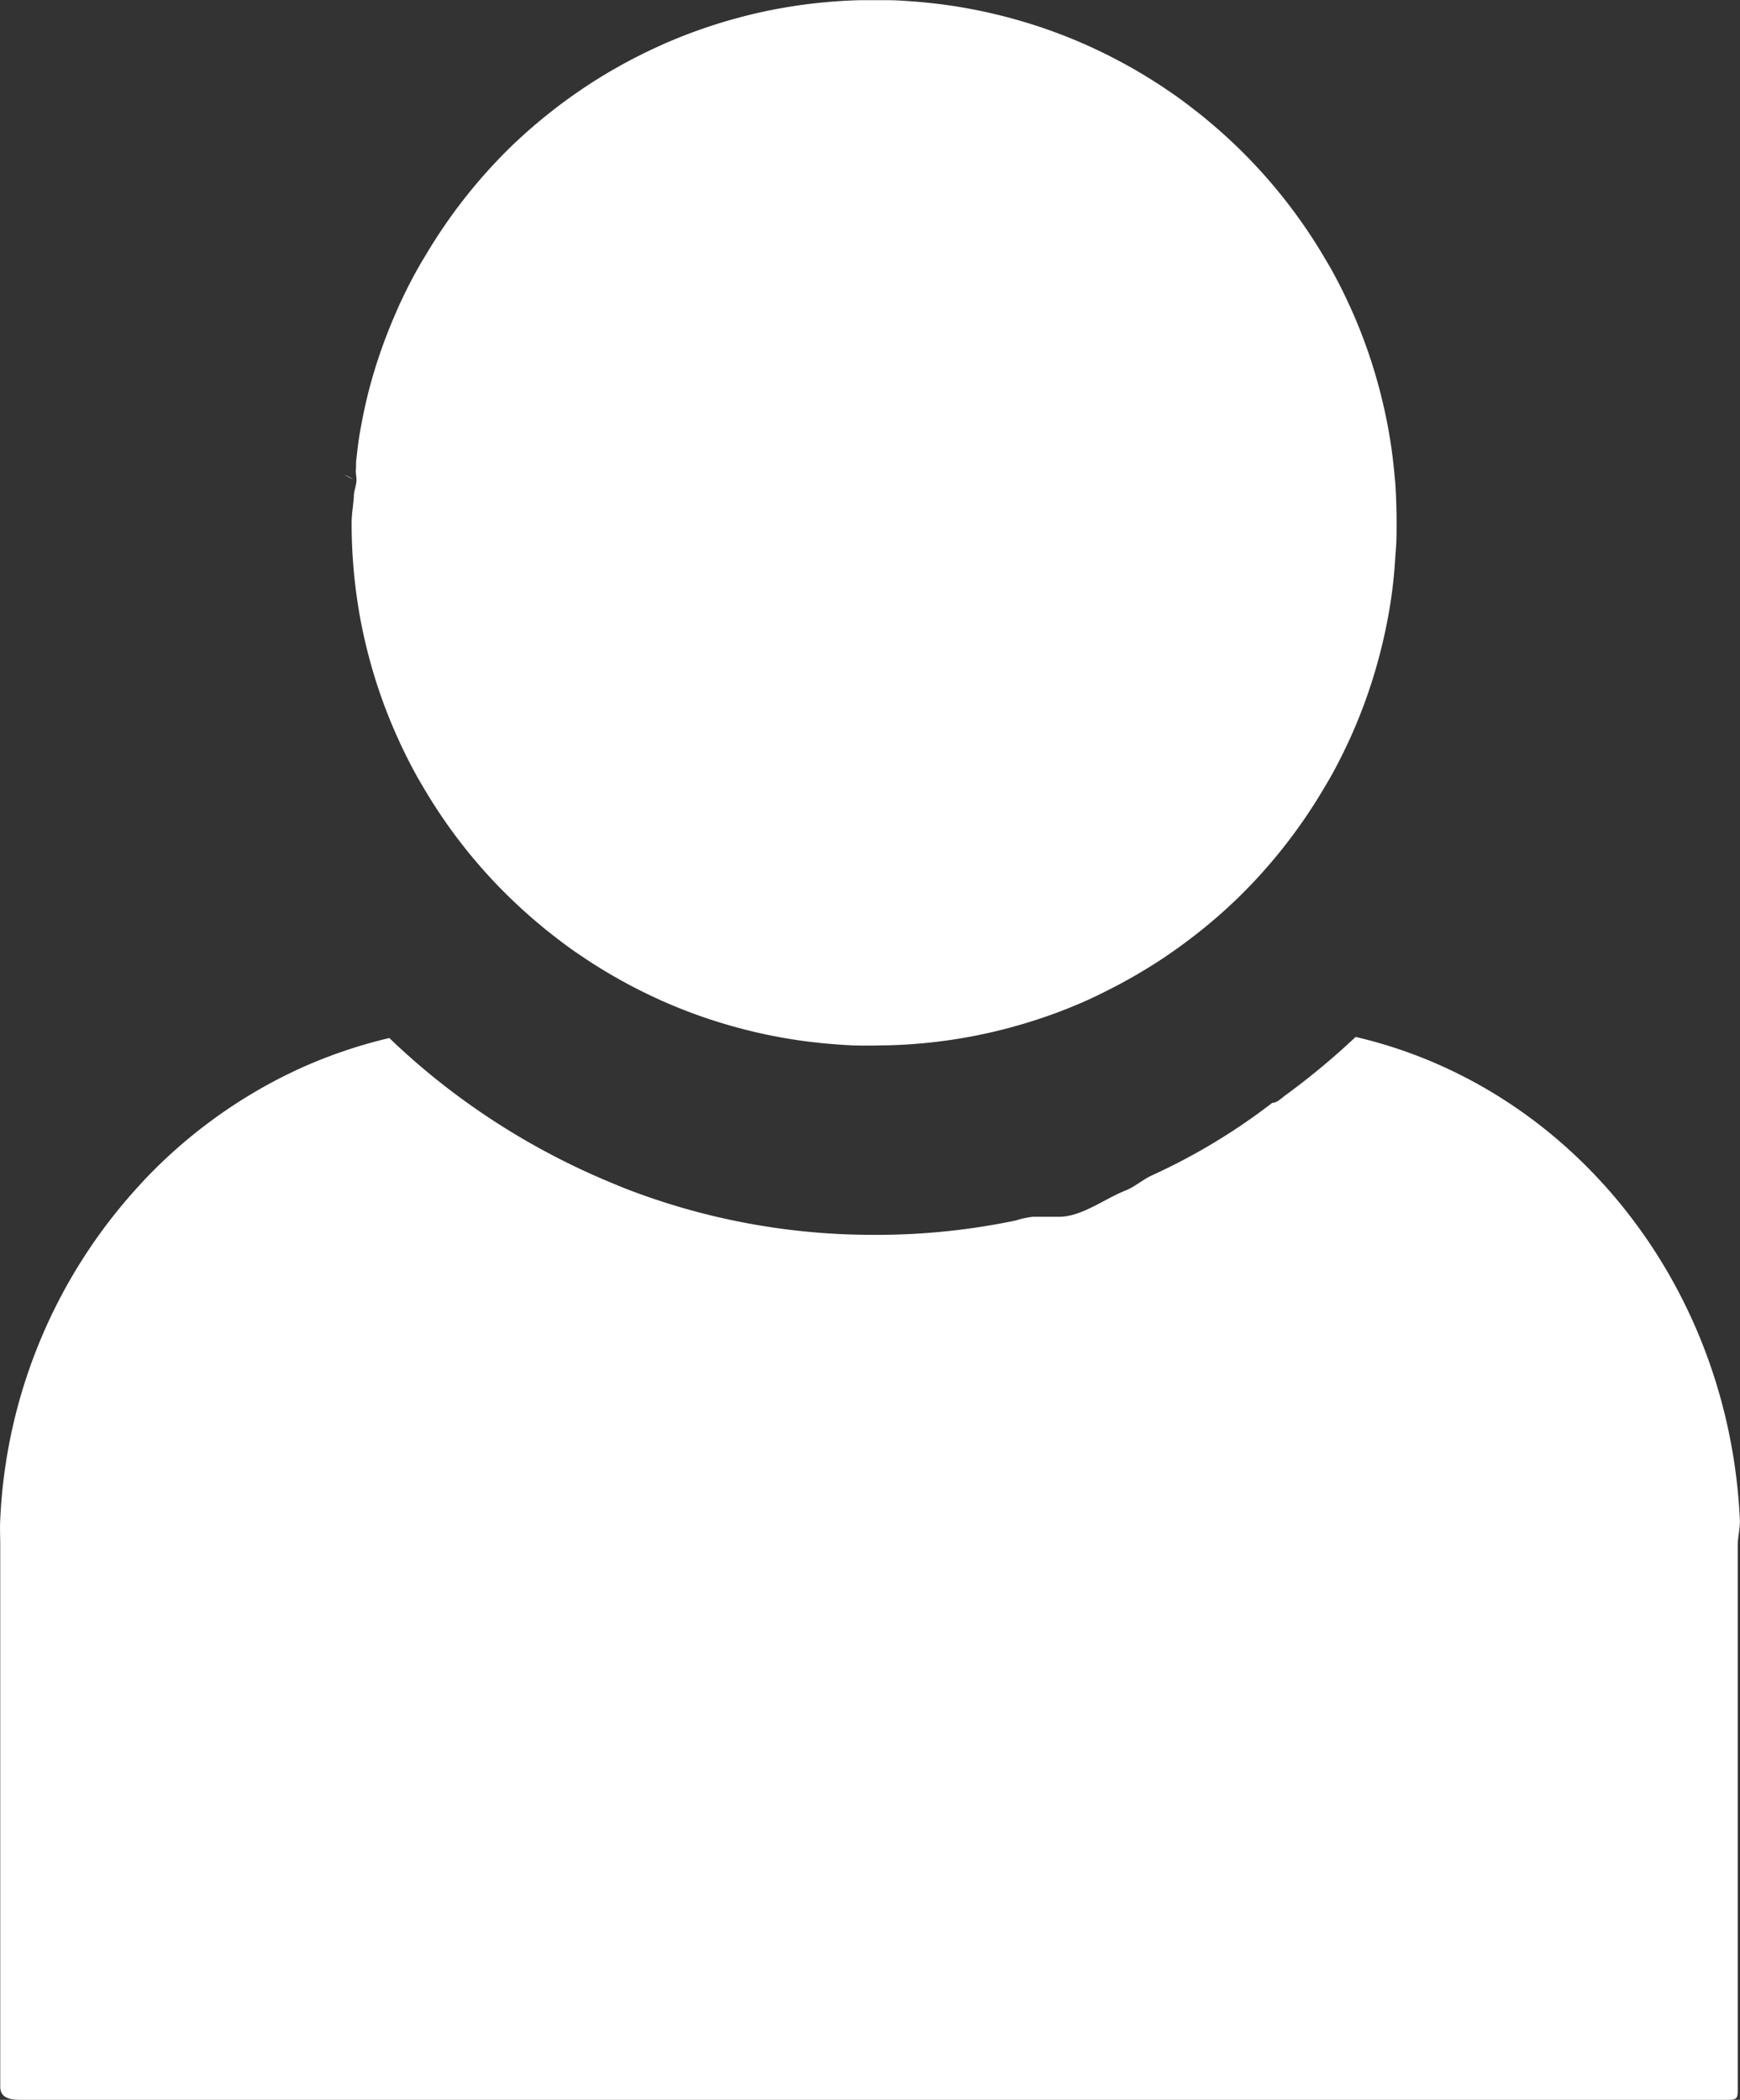
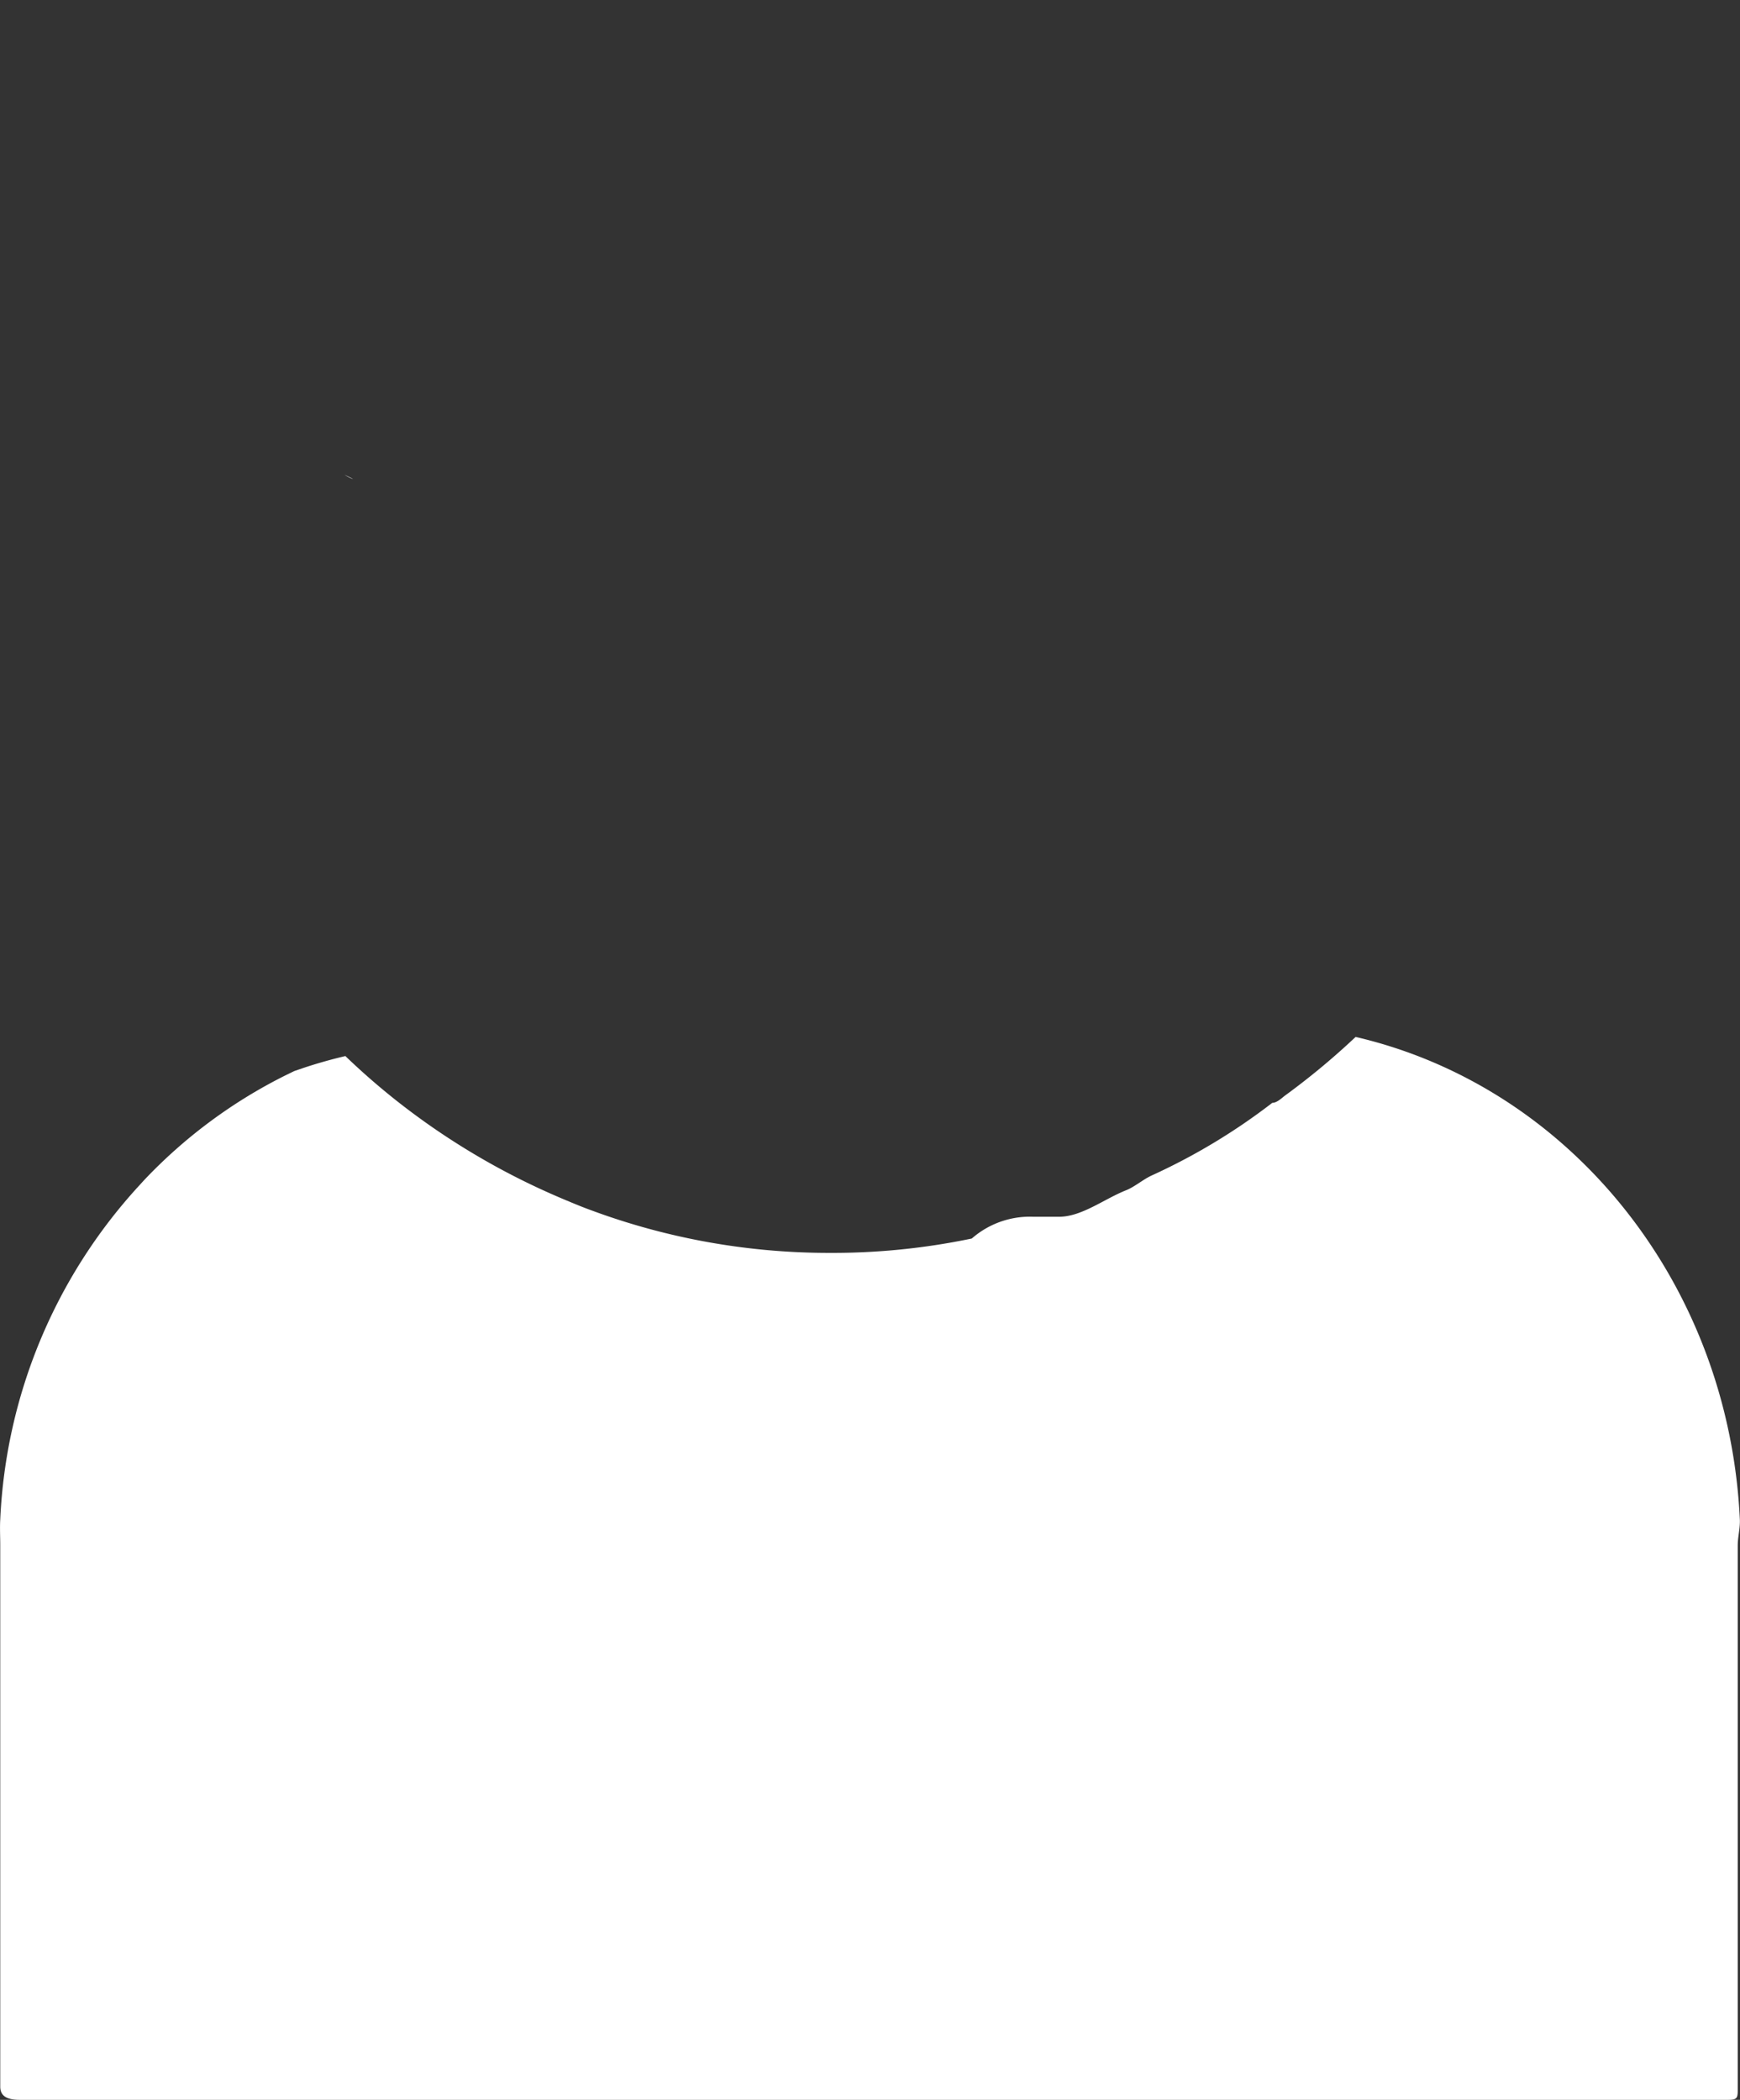
<svg xmlns="http://www.w3.org/2000/svg" viewBox="0 0 284.6 343.43">
  <rect x="0" y="0" width="284.6" height="343.43" fill="#333333" stroke="none" />
  <defs>
    <style>.cls-1{fill:#fff;}</style>
  </defs>
  <g id="Layer_2" data-name="Layer 2">
    <g id="Layer_1-2" data-name="Layer 1">
-       <path class="cls-1" d="M228.43,85.48c0,1.47,0,2.94-.12,4.39s-.18,2.91-.33,4.35q-.31,3.23-.89,6.39c-.41,2.29-.92,4.55-1.51,6.78a84.57,84.57,0,0,1-4.34,12.43q-.37.86-.78,1.71-1.38,3-3,5.85l-1,1.69A86.07,86.07,0,0,1,202,147.32l-1.63,1.51q-1.41,1.28-2.88,2.49c-.64.53-1.29,1.05-1.94,1.56-1.46,1.14-2.94,2.22-4.46,3.26l-.66.45c-2,1.34-4.1,2.61-6.23,3.79q-2.9,1.59-5.91,3l-.37.17a84.53,84.53,0,0,1-12.4,4.43c-.9.25-1.81.48-2.73.7a84.68,84.68,0,0,1-13.22,2.06c-1.45.11-2.91.19-4.37.22L143,171c-.74,0-1.47,0-2.21,0-1.46,0-2.92-.11-4.37-.22a84.8,84.8,0,0,1-13.23-2.06c-.91-.22-1.82-.45-2.73-.7a84.94,84.94,0,0,1-12.4-4.43l-.36-.17c-1.8-.82-3.57-1.69-5.3-2.63-2.34-1.27-4.63-2.64-6.84-4.12l-.66-.45c-1.52-1-3-2.12-4.46-3.26-.65-.51-1.3-1-1.94-1.56q-1.47-1.22-2.88-2.49-1.57-1.43-3.06-2.91a85.07,85.07,0,0,1-13.09-16.85c-.34-.56-.66-1.13-1-1.69q-1.61-2.86-3-5.85c-.26-.57-.52-1.14-.77-1.71a83.46,83.46,0,0,1-4.35-12.43q-.89-3.35-1.51-6.78-.55-3.17-.89-6.39-.21-2.16-.33-4.35c-.07-1.45-.11-2.92-.11-4.39s.29-3,.37-4.4c0-.9.43-1.78.43-2.67v0c0-.55-.15-1.11-.1-1.66s0-1.07.06-1.61c.19-1.6.36-3.2.65-4.78.41-2.29.88-4.55,1.46-6.78a84.57,84.57,0,0,1,4.34-12.43c.12-.29.24-.57.37-.86s.25-.57.39-.85q1.38-3,3-5.85c.32-.56.64-1.13,1-1.69A86.07,86.07,0,0,1,83.94,23.63l1.63-1.51q1.41-1.28,2.88-2.49c.64-.53,1.29-1.05,1.94-1.56,1.45-1.14,2.94-2.22,4.46-3.26l.66-.45a85.47,85.47,0,0,1,12.14-6.75l.36-.17A84.94,84.94,0,0,1,120.41,3c.91-.25,1.82-.48,2.73-.7A84.8,84.8,0,0,1,136.37.25c1.45-.11,2.91-.19,4.37-.22.74,0,1.47,0,2.21,0l2.21,0c1.46,0,2.92.11,4.37.22a84.68,84.68,0,0,1,13.22,2.06c.92.22,1.83.45,2.73.7a84.53,84.53,0,0,1,12.4,4.43l.37.17a85.47,85.47,0,0,1,12.14,6.75l.66.45c1.52,1,3,2.12,4.46,3.26.65.51,1.3,1,1.94,1.56q1.47,1.22,2.88,2.49c.54.49,1.08,1,1.61,1.5a85.66,85.66,0,0,1,14.54,18.26l1,1.69q1.62,2.86,3,5.85.4.86.78,1.71a84.57,84.57,0,0,1,4.34,12.43c.59,2.23,1.1,4.49,1.51,6.78q.57,3.16.89,6.39c.07.68.13,1.35.19,2s.1,1.55.14,2.33C228.39,82.53,228.43,84,228.43,85.48Z" />
      <path class="cls-1" d="M57.74,78.36l0,0h0Zm-1.54-.78a2.53,2.53,0,0,1,.23.12,7.9,7.9,0,0,0,1.31.66c-.08-.06-.18-.11-.28-.17C57.08,78,56.6,77.77,56.2,77.58Z" />
-       <path class="cls-1" d="M56.2,77.58c.4.19.88.4,1.26.61-.31-.17-.69-.33-1-.49A2.53,2.53,0,0,0,56.2,77.58Z" />
-       <path class="cls-1" d="M57.8,78.39h0l0,0Z" />
-       <path class="cls-1" d="M284.23,252.76v88.51c0,1.82.08,2.16-1.65,2.16H3.32c-1.74,0-3.28-.34-3.28-2.16V252.76c0-1.42-.08-2.84,0-4.25A86.48,86.48,0,0,1,22.67,194c.39-.42.76-.84,1.16-1.26A82.44,82.44,0,0,1,46.6,175.92l1.54-.75c2.35-1.1,4.74-2.08,7.19-2.95l1.64-.56q3.3-1.09,6.71-1.89a114.42,114.42,0,0,0,8.67,7.54,117.53,117.53,0,0,0,25,15c1.67.74,3.36,1.44,5,2.1a111.91,111.91,0,0,0,40.53,7.55,111.26,111.26,0,0,0,23.26-2.35A14.41,14.41,0,0,1,169,199h4.24c3.69,0,7.34-2.9,10.94-4.33,1.42-.56,2.84-1.82,4.26-2.45a100.56,100.56,0,0,0,19.66-11.85h0c.69,0,1.37-.62,2-1.13a119.24,119.24,0,0,0,11.63-9.65c35.05,8.15,61,40.25,62.84,78.82C284.66,249.83,284.23,251.34,284.23,252.76Z" />
+       <path class="cls-1" d="M284.23,252.76v88.51c0,1.82.08,2.16-1.65,2.16H3.32c-1.74,0-3.28-.34-3.28-2.16V252.76c0-1.42-.08-2.84,0-4.25A86.48,86.48,0,0,1,22.67,194c.39-.42.76-.84,1.16-1.26A82.44,82.44,0,0,1,46.6,175.92l1.54-.75l1.64-.56q3.3-1.09,6.71-1.89a114.42,114.42,0,0,0,8.67,7.54,117.53,117.53,0,0,0,25,15c1.67.74,3.36,1.44,5,2.1a111.91,111.91,0,0,0,40.53,7.55,111.26,111.26,0,0,0,23.26-2.35A14.41,14.41,0,0,1,169,199h4.24c3.69,0,7.34-2.9,10.94-4.33,1.42-.56,2.84-1.82,4.26-2.45a100.56,100.56,0,0,0,19.66-11.85h0c.69,0,1.37-.62,2-1.13a119.24,119.24,0,0,0,11.63-9.65c35.05,8.15,61,40.25,62.84,78.82C284.66,249.83,284.23,251.34,284.23,252.76Z" />
    </g>
  </g>
</svg>